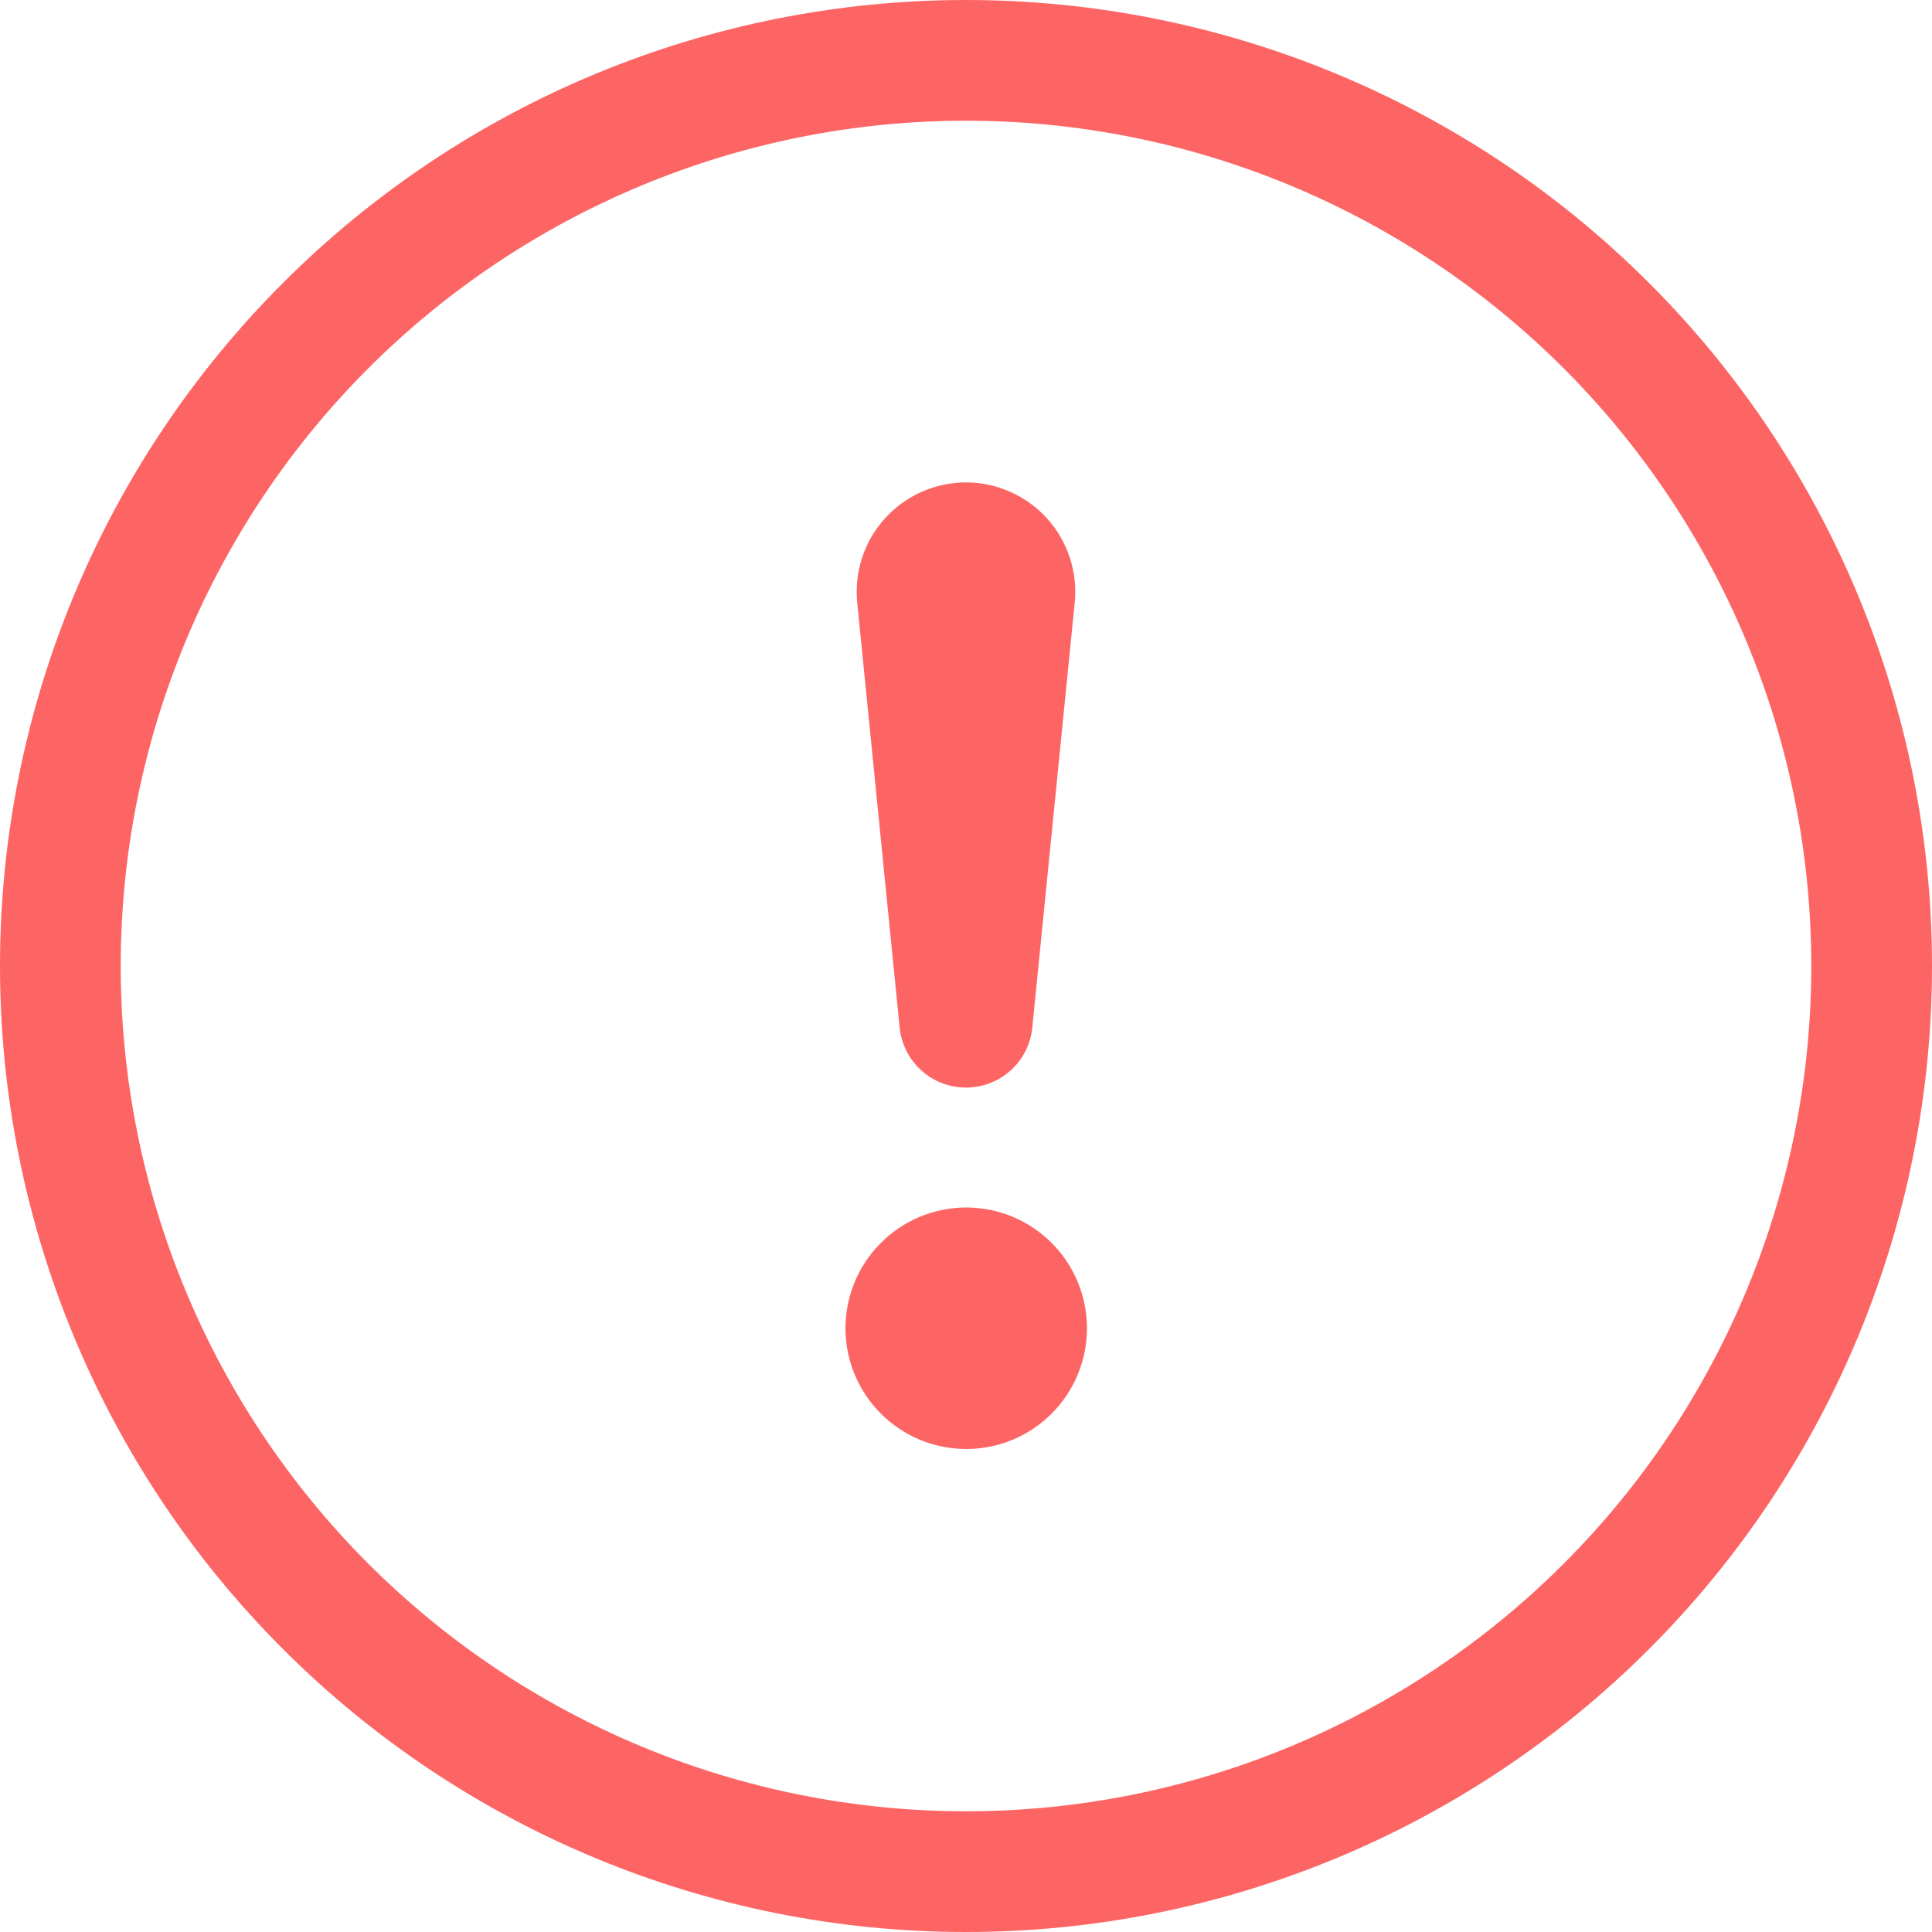
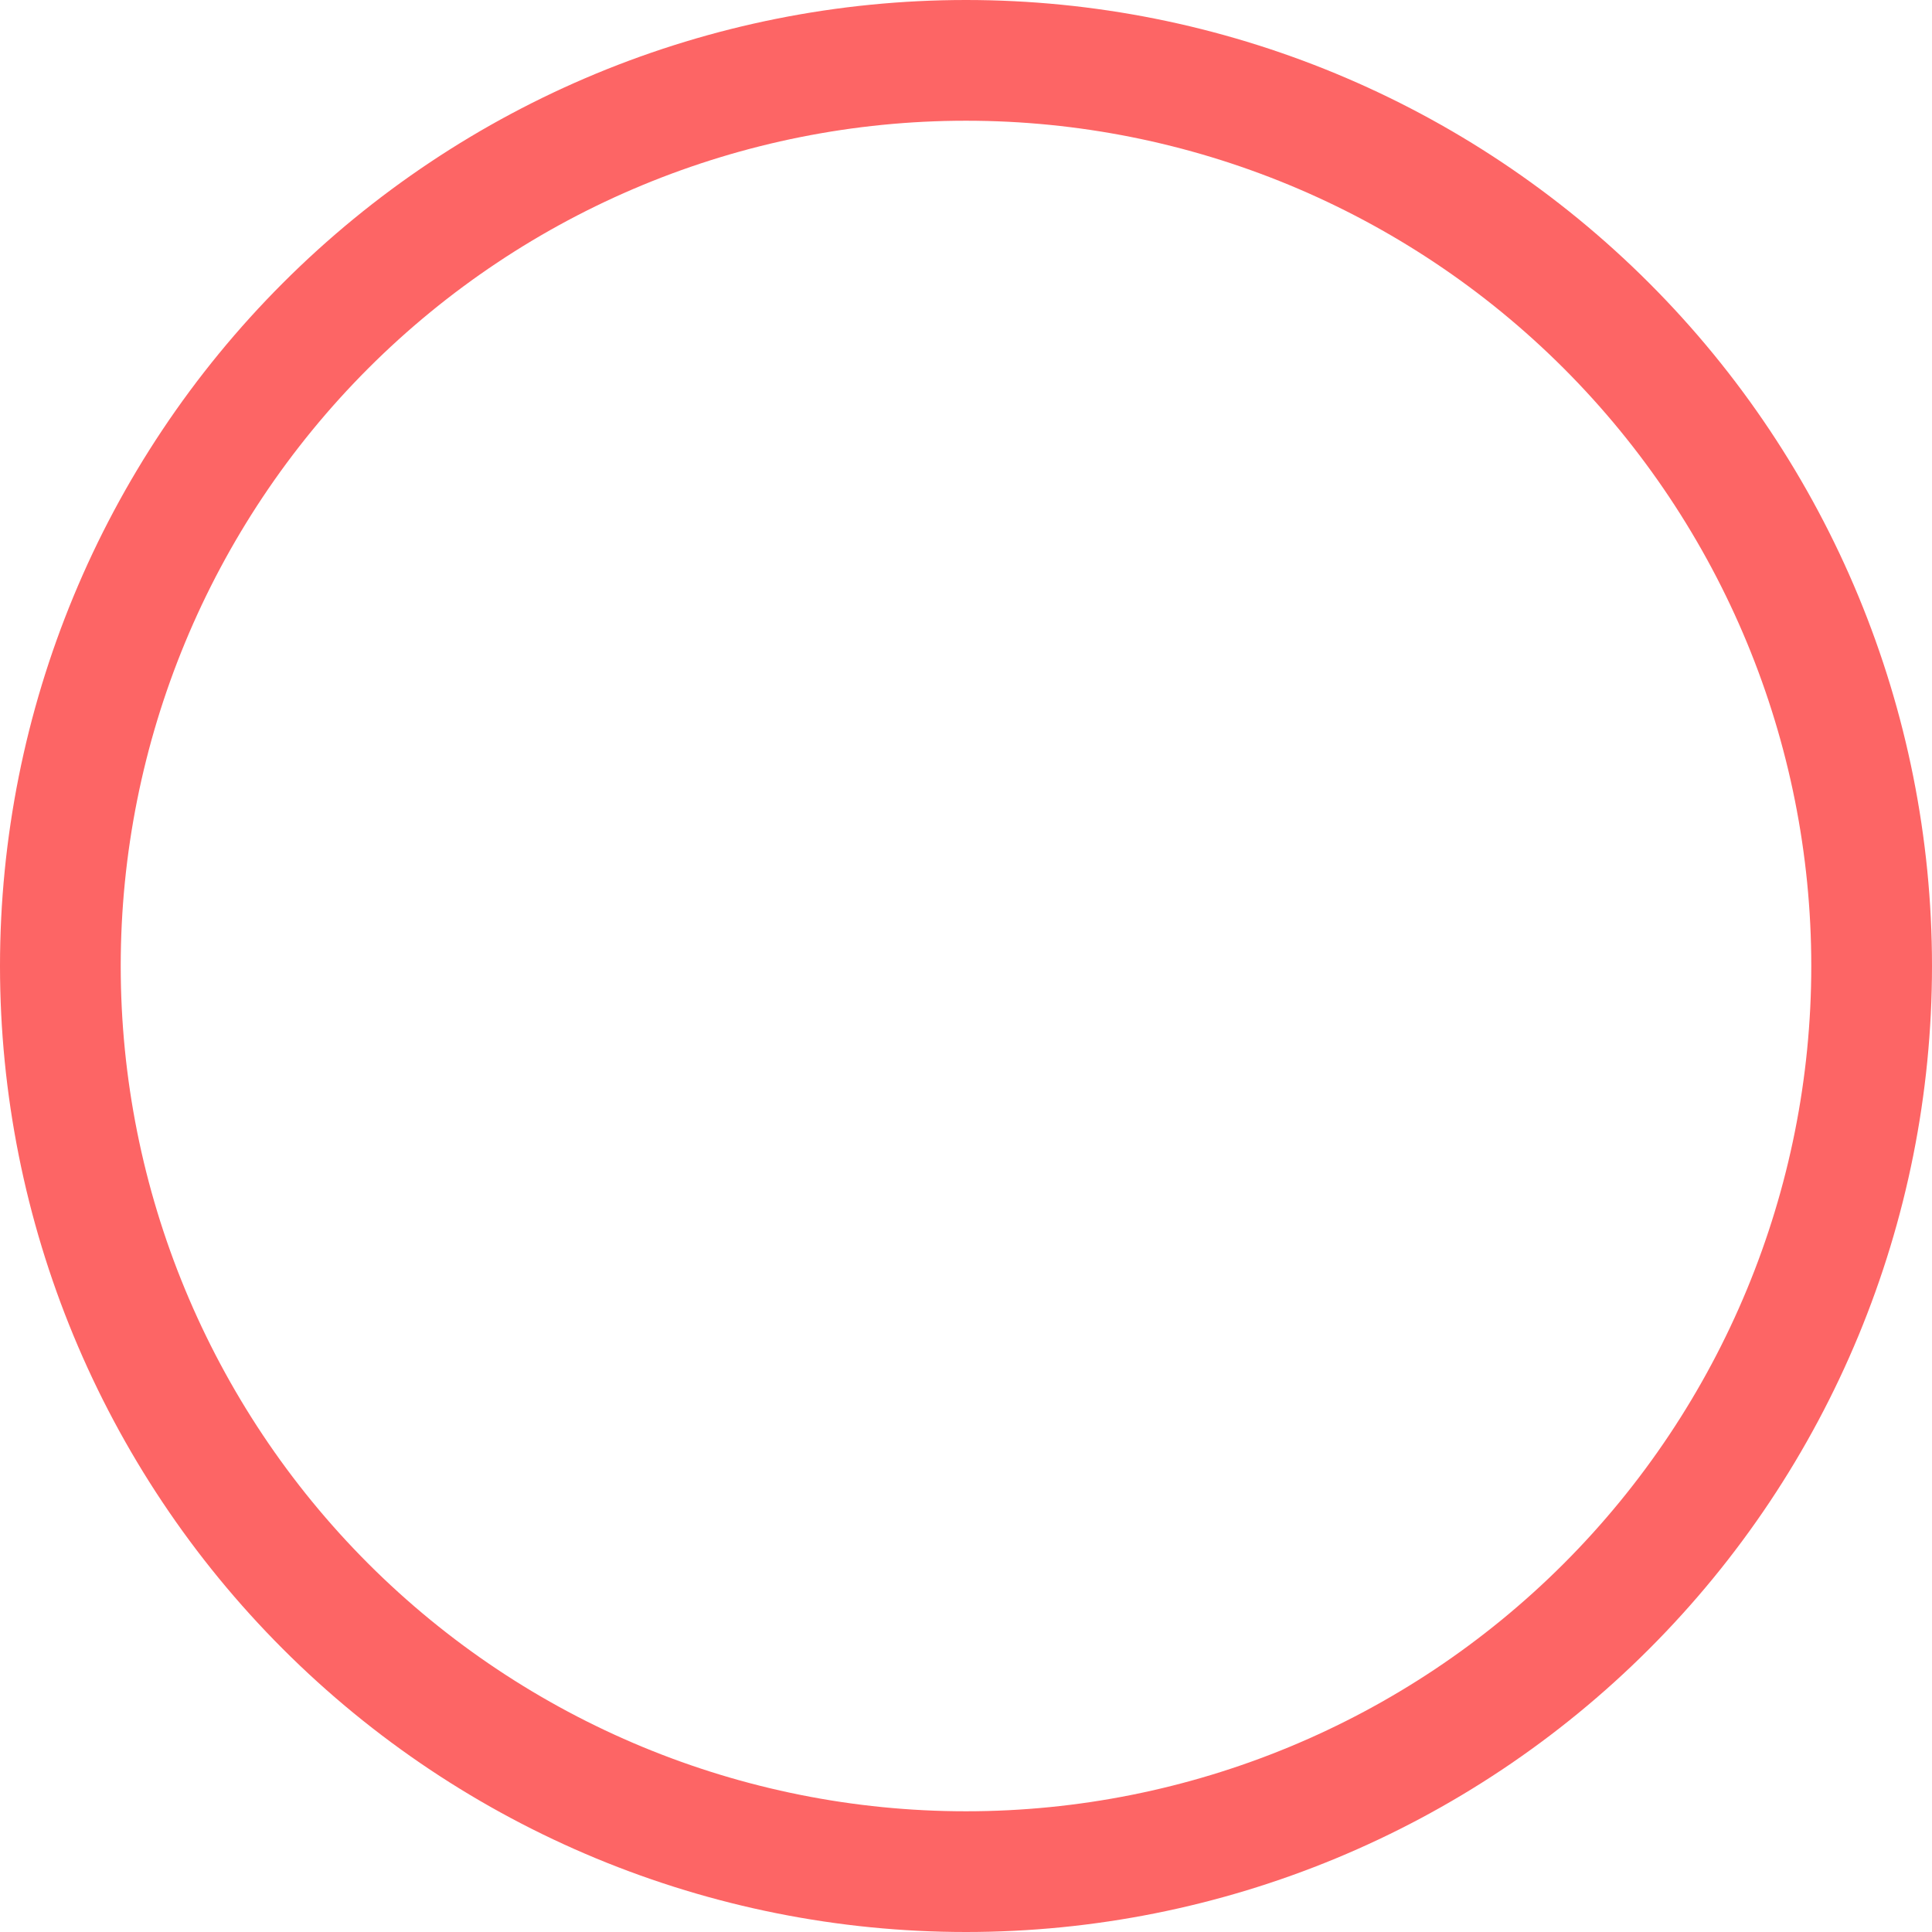
<svg xmlns="http://www.w3.org/2000/svg" width="33" height="33" viewBox="0 0 33 33" fill="none">
  <path d="M16.5 30.938C12.671 30.938 8.999 29.416 6.291 26.709C3.584 24.001 2.062 20.329 2.062 16.5C2.062 12.671 3.584 8.999 6.291 6.291C8.999 3.584 12.671 2.062 16.5 2.062C20.329 2.062 24.001 3.584 26.709 6.291C29.416 8.999 30.938 12.671 30.938 16.5C30.938 20.329 29.416 24.001 26.709 26.709C24.001 29.416 20.329 30.938 16.5 30.938ZM16.5 33C20.876 33 25.073 31.262 28.167 28.167C31.262 25.073 33 20.876 33 16.5C33 12.124 31.262 7.927 28.167 4.833C25.073 1.738 20.876 0 16.5 0C12.124 0 7.927 1.738 4.833 4.833C1.738 7.927 0 12.124 0 16.5C0 20.876 1.738 25.073 4.833 28.167C7.927 31.262 12.124 33 16.5 33Z" fill="#FD6565" />
-   <path d="M14.441 22.688C14.441 22.417 14.495 22.149 14.598 21.899C14.702 21.648 14.854 21.421 15.046 21.23C15.237 21.038 15.464 20.886 15.715 20.782C15.965 20.679 16.233 20.625 16.504 20.625C16.775 20.625 17.043 20.679 17.293 20.782C17.543 20.886 17.771 21.038 17.962 21.23C18.154 21.421 18.306 21.648 18.409 21.899C18.513 22.149 18.566 22.417 18.566 22.688C18.566 23.235 18.349 23.759 17.962 24.146C17.576 24.533 17.051 24.75 16.504 24.75C15.957 24.75 15.432 24.533 15.046 24.146C14.659 23.759 14.441 23.235 14.441 22.688ZM14.643 10.303C14.616 10.042 14.644 9.779 14.724 9.53C14.805 9.282 14.937 9.052 15.112 8.858C15.287 8.664 15.501 8.508 15.74 8.402C15.979 8.295 16.238 8.24 16.5 8.24C16.761 8.24 17.02 8.295 17.259 8.402C17.498 8.508 17.712 8.664 17.887 8.858C18.062 9.052 18.194 9.282 18.275 9.53C18.356 9.779 18.384 10.042 18.356 10.303L17.634 17.536C17.61 17.82 17.48 18.085 17.27 18.277C17.06 18.47 16.785 18.577 16.5 18.577C16.215 18.577 15.94 18.47 15.73 18.277C15.52 18.085 15.39 17.82 15.365 17.536L14.643 10.303Z" fill="#FD6565" />
</svg>